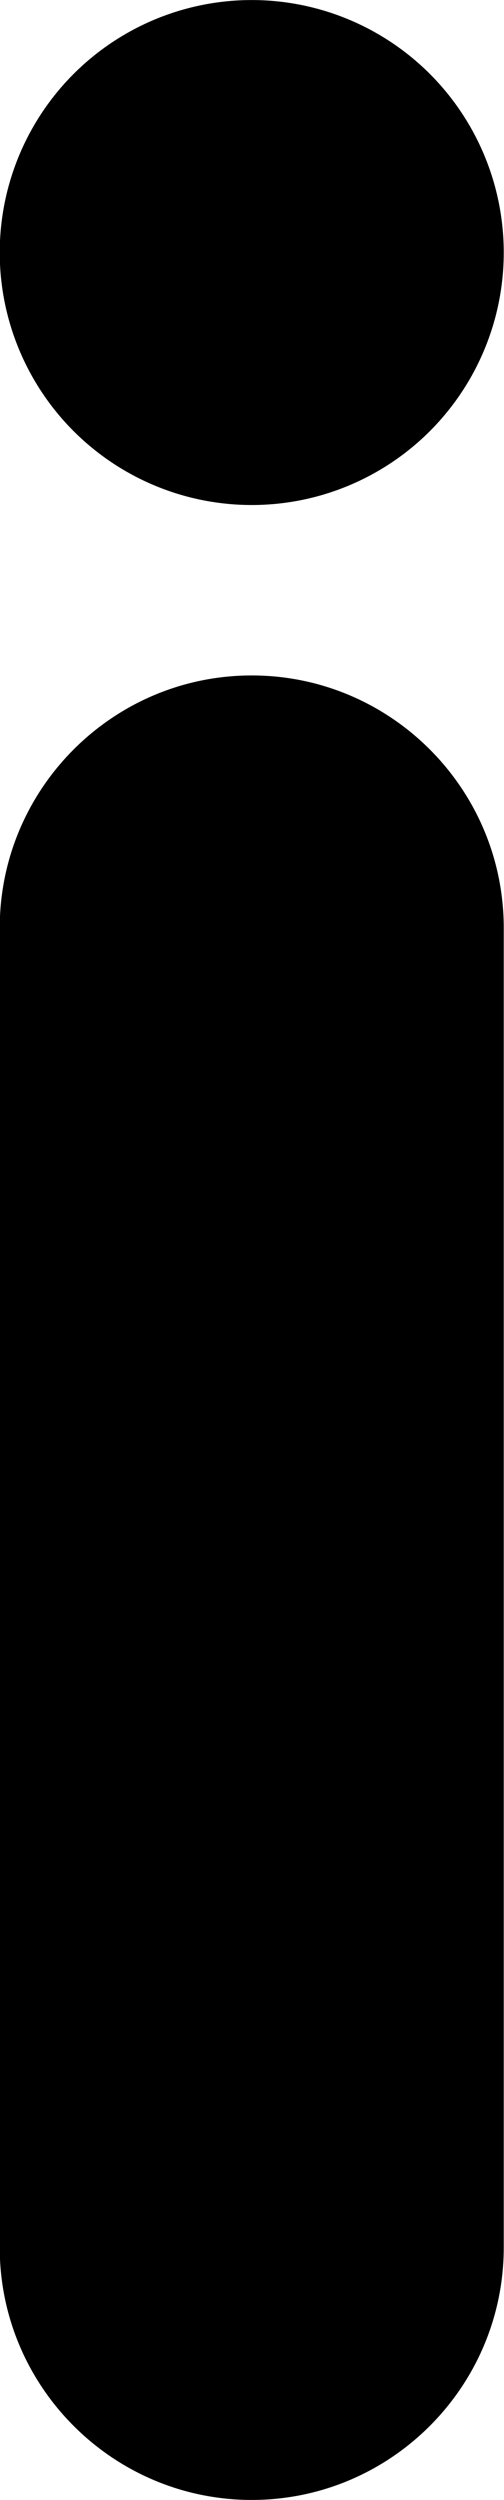
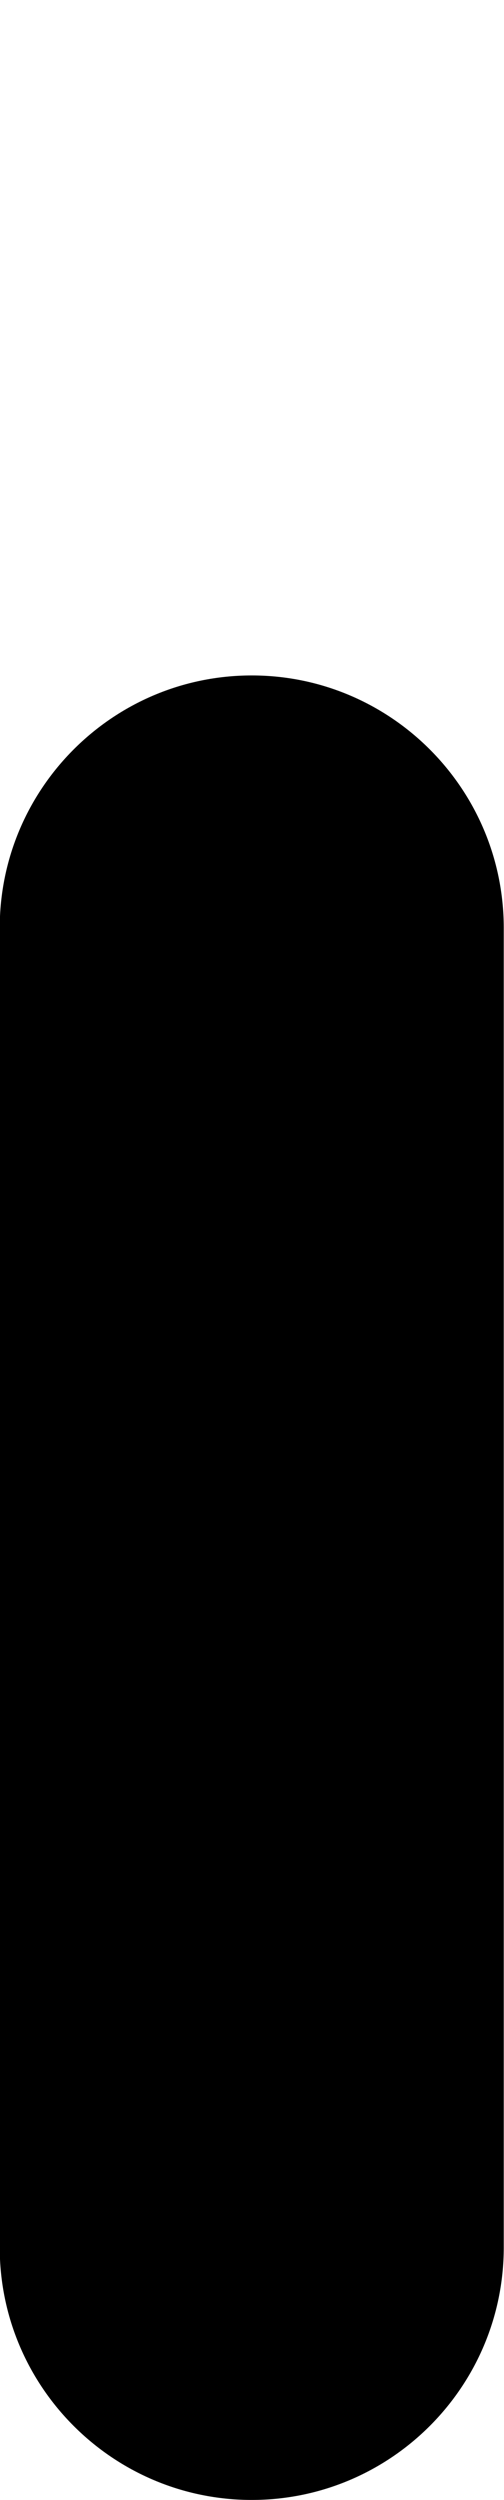
<svg xmlns="http://www.w3.org/2000/svg" height="472.8" preserveAspectRatio="xMidYMid meet" version="1.0" viewBox="208.3 19.6 95.5 472.8" width="95.5" zoomAndPan="magnify">
  <g id="change1_1">
-     <circle cx="256" cy="67.36" r="47.75" />
-     <path d="M256,147.34c-26.33,0-47.75,21.42-47.75,47.75v249.55c0,26.33,21.42,47.75,47.75,47.75s47.75-21.42,47.75-47.75V195.09 C303.75,168.76,282.33,147.34,256,147.34z" />
+     <path d="M256,147.34c-26.33,0-47.75,21.42-47.75,47.75v249.55c0,26.33,21.42,47.75,47.75,47.75s47.75-21.42,47.75-47.75V195.09 C303.75,168.76,282.33,147.34,256,147.34" />
  </g>
</svg>